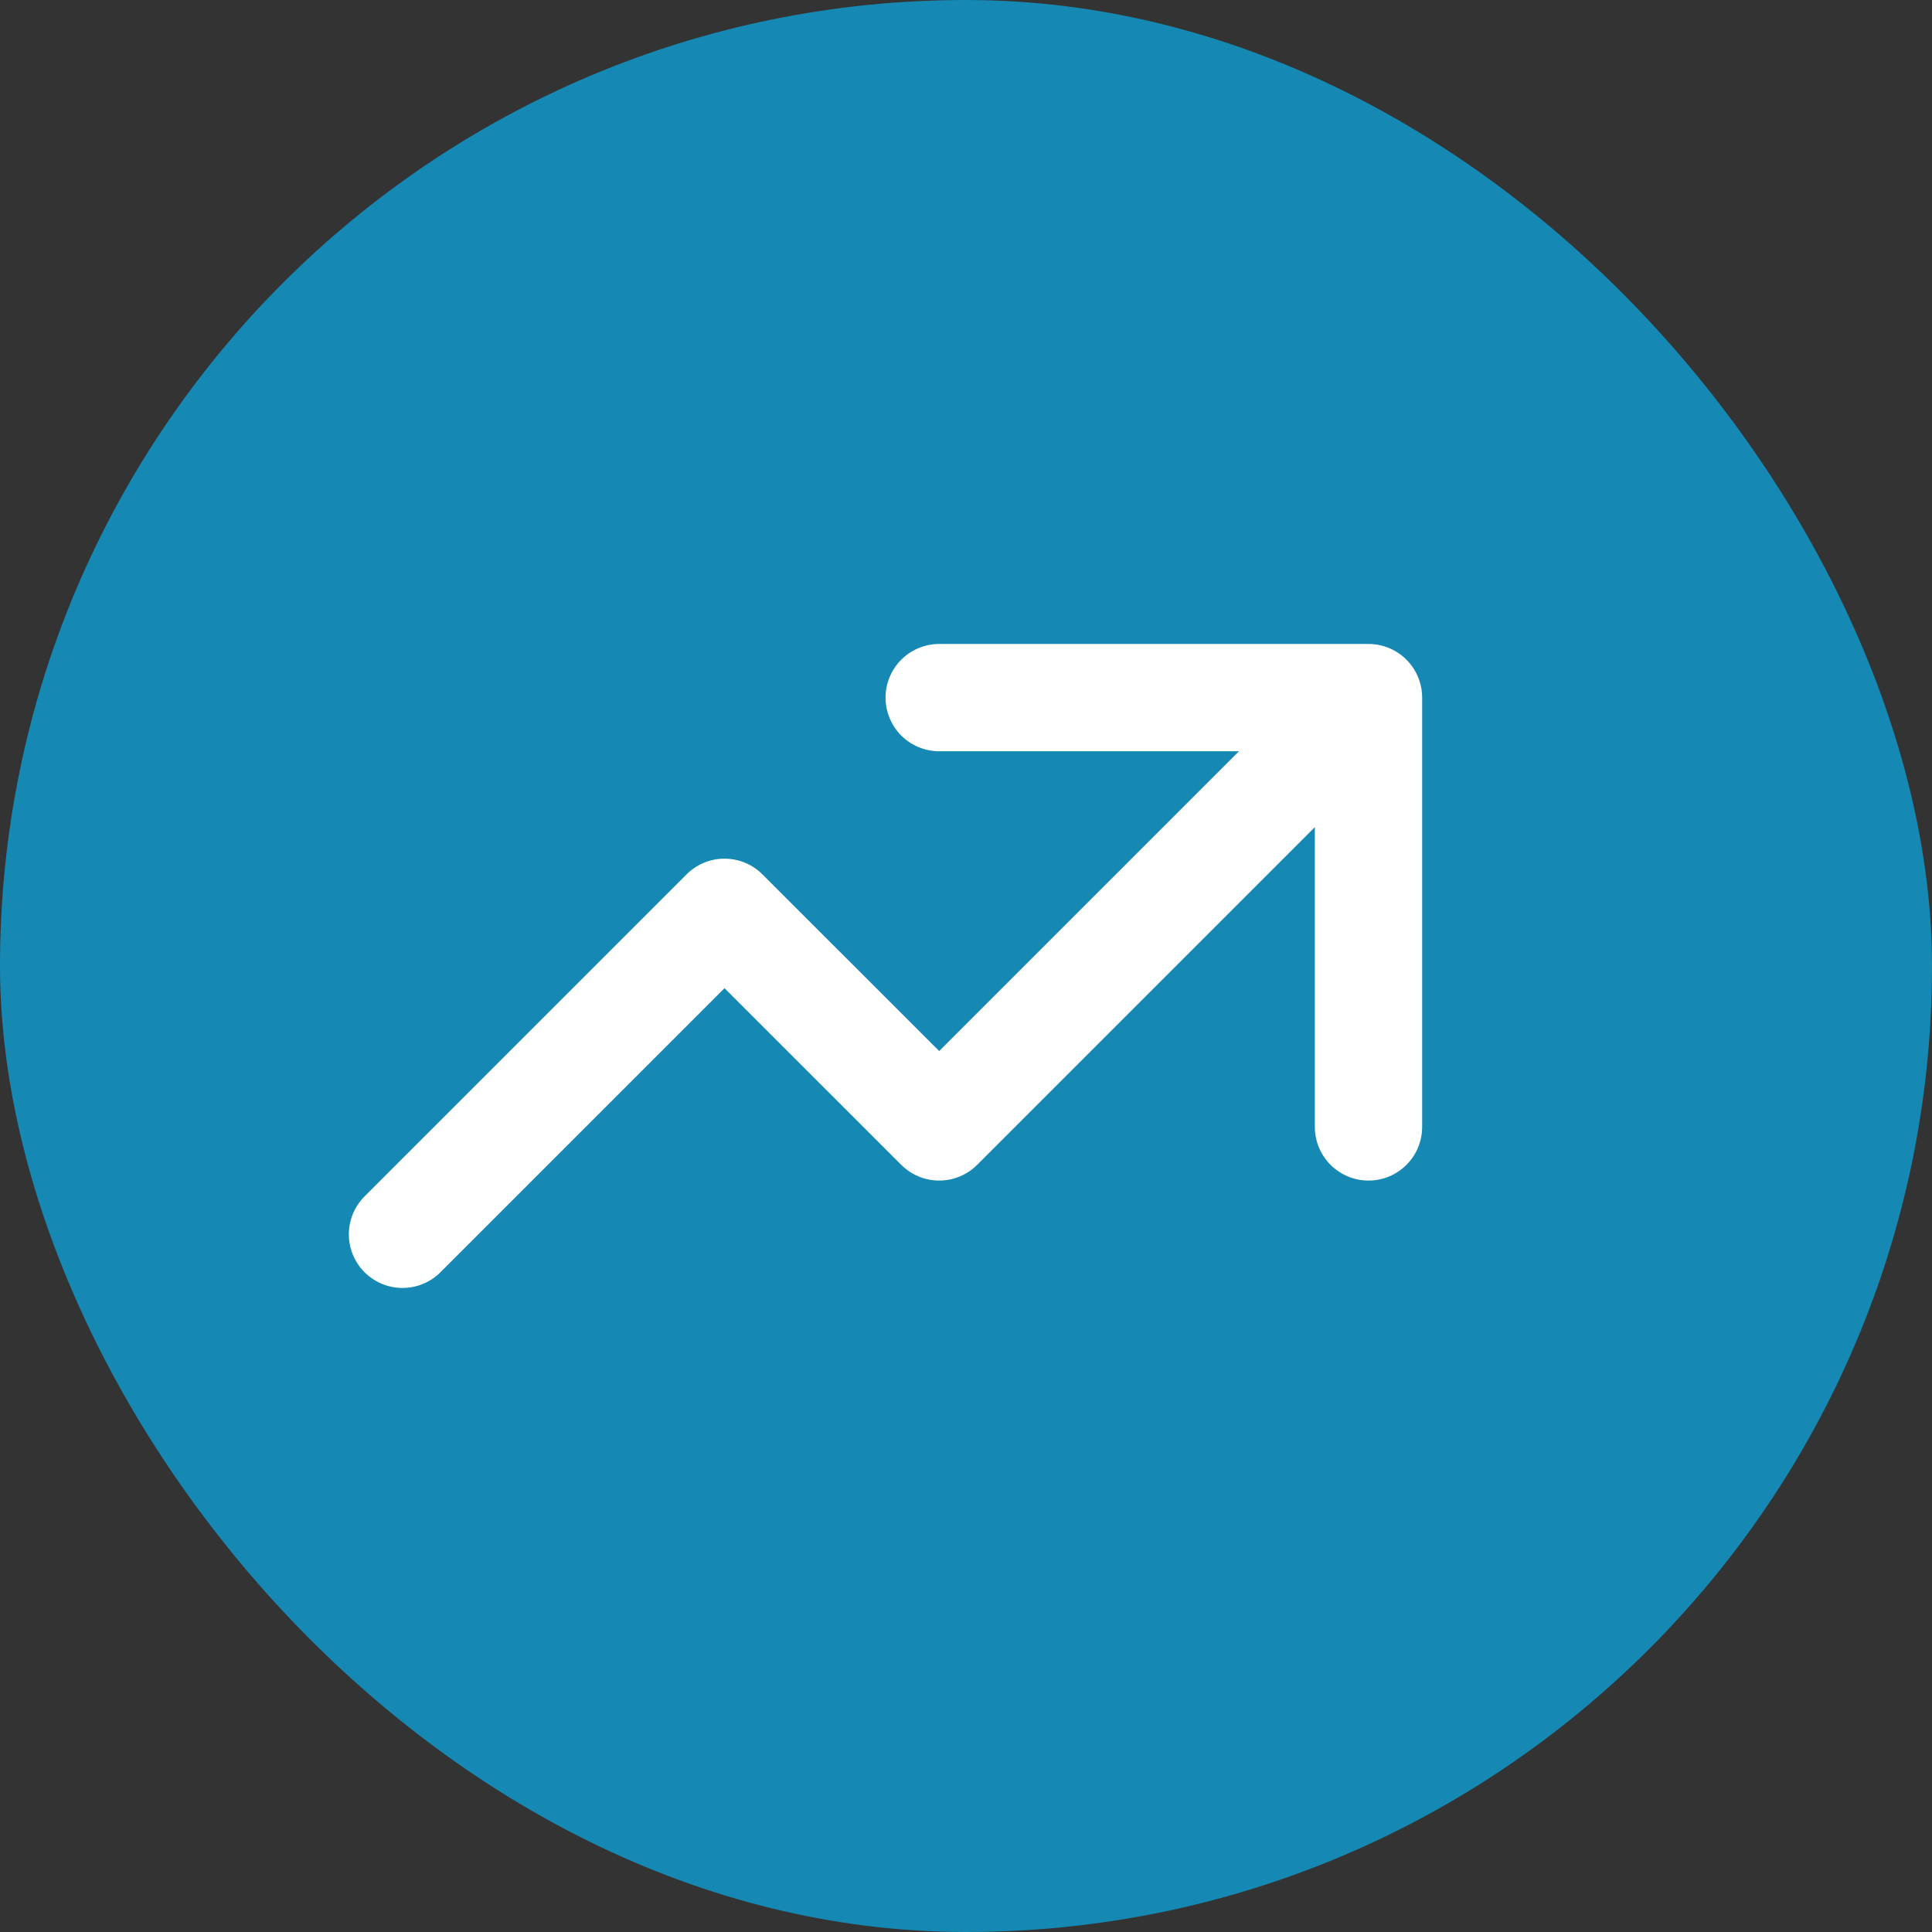
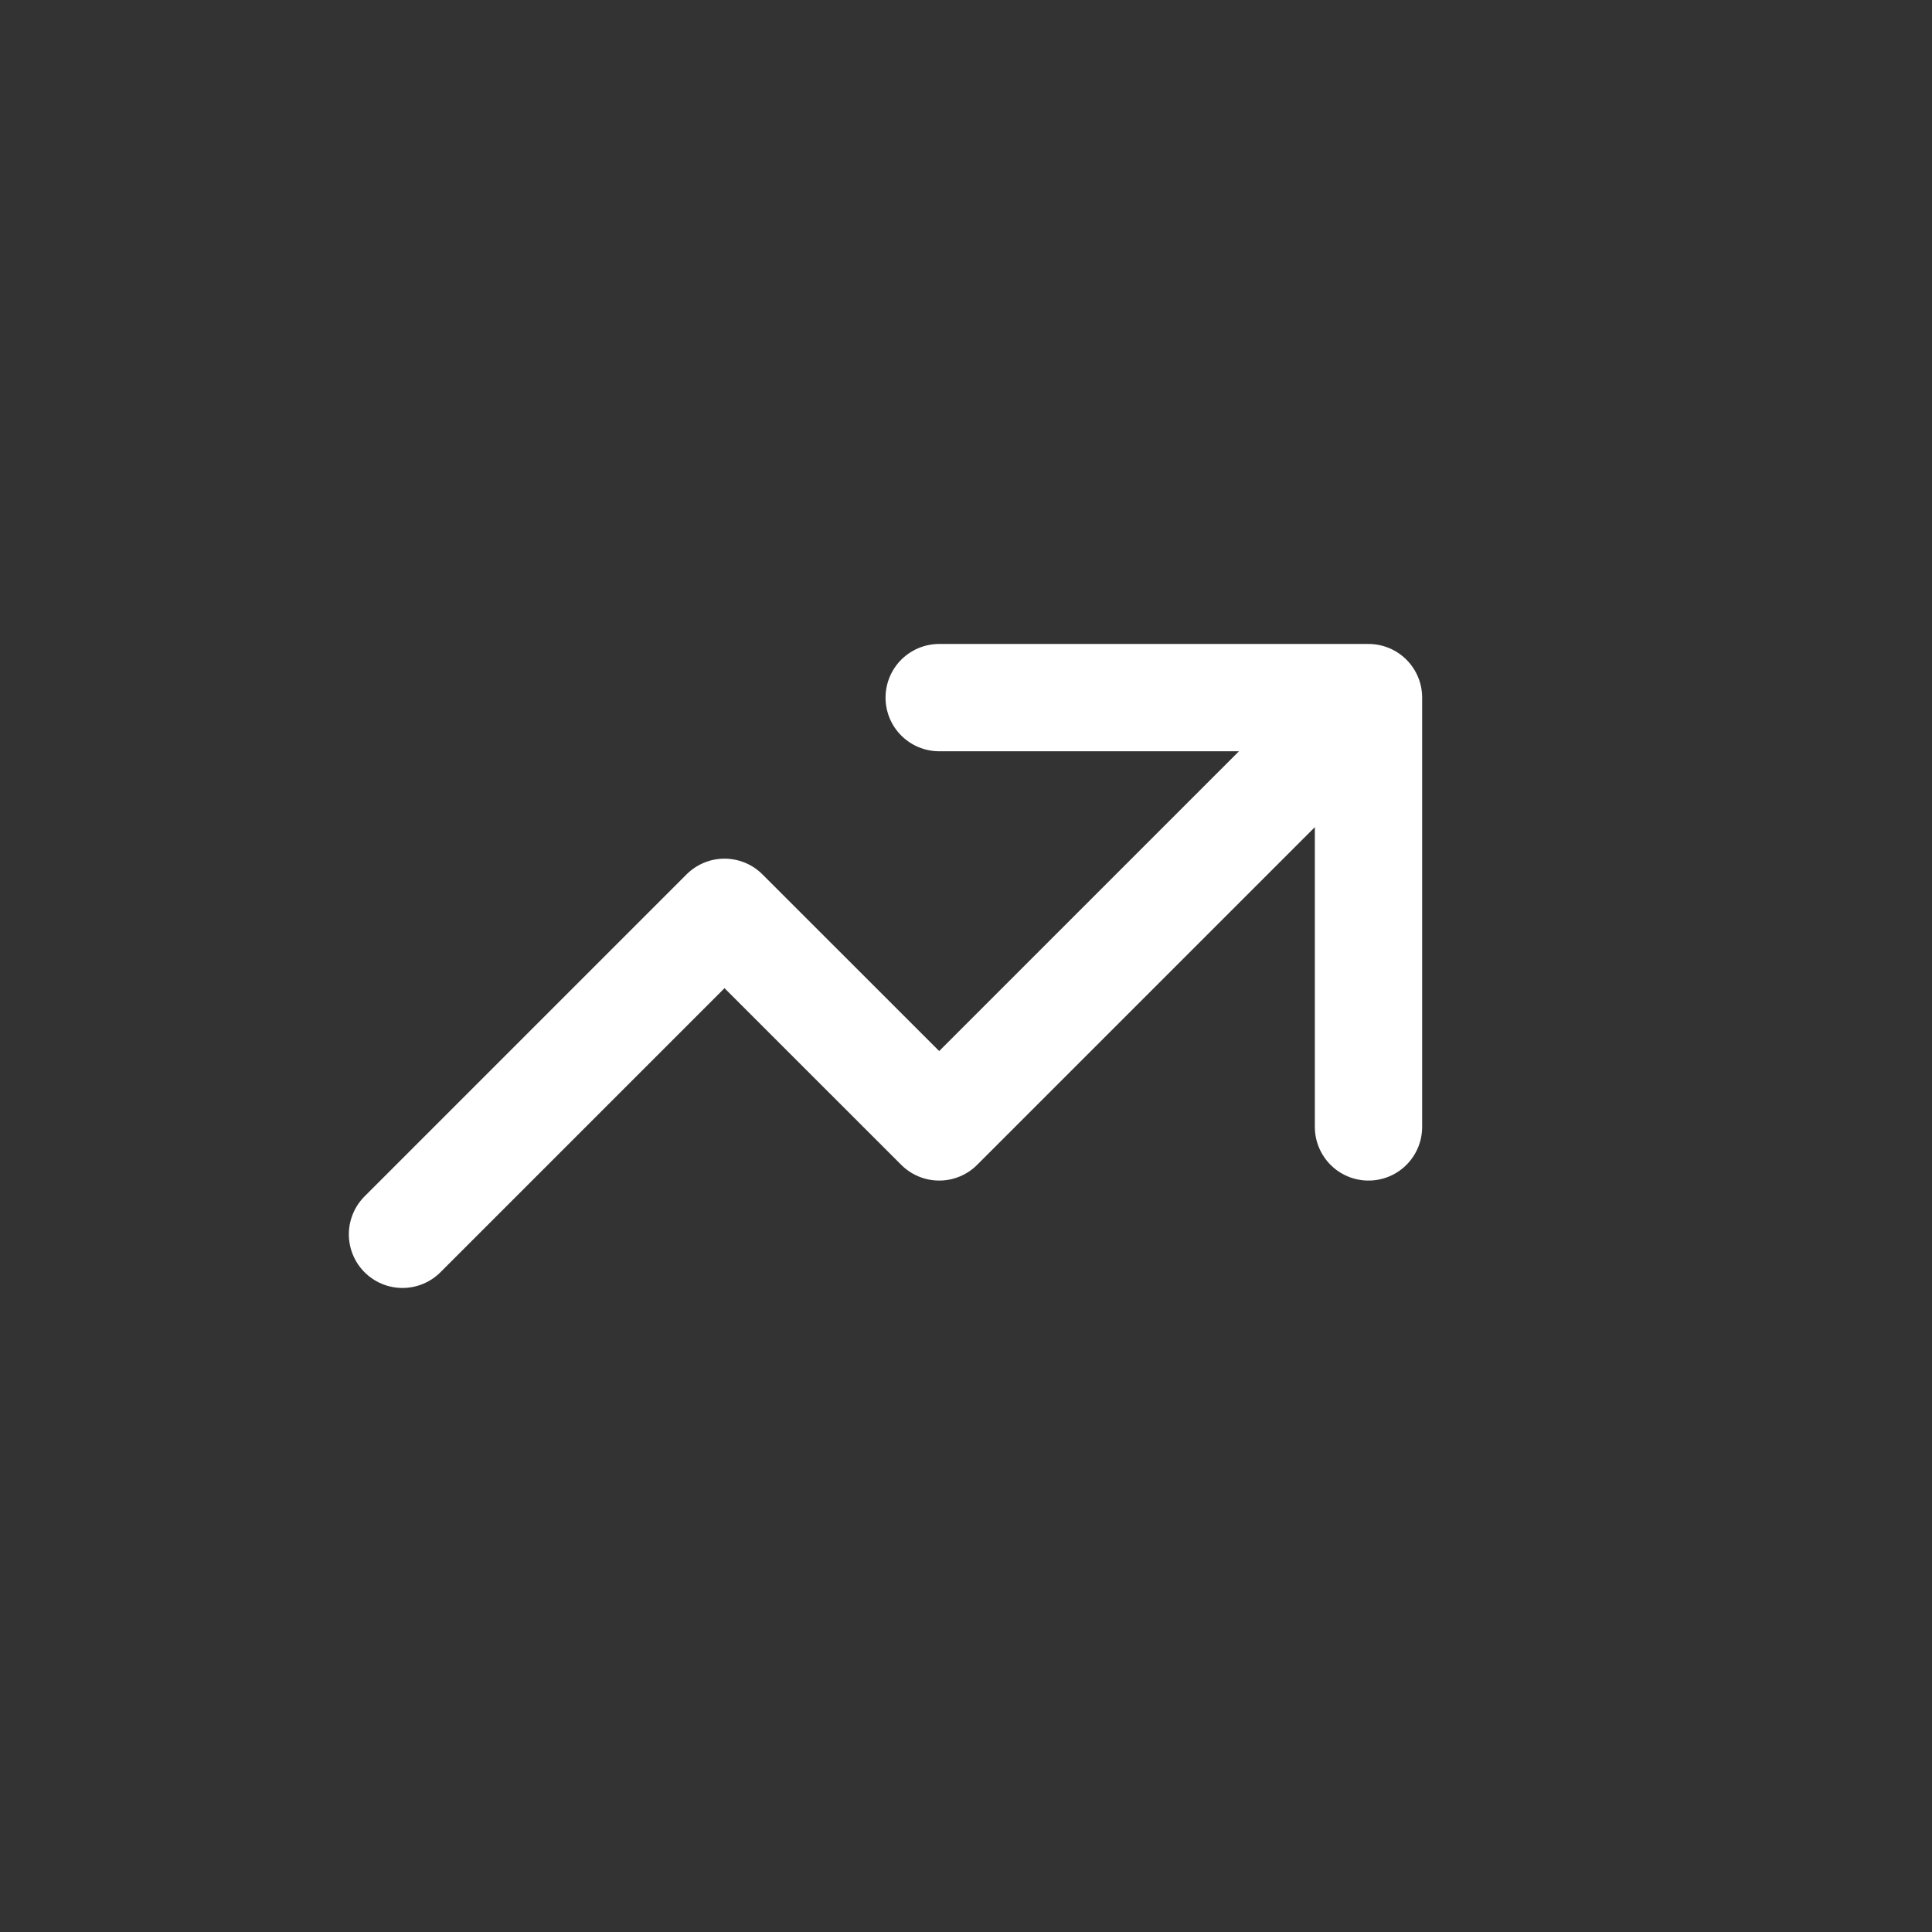
<svg xmlns="http://www.w3.org/2000/svg" width="24" height="24" viewBox="0 0 24 24" fill="none">
  <rect x="0" y="0" width="24" height="24" fill="#333333" stroke="none" />
-   <rect width="24" height="24" rx="12" fill="#1588B3" />
  <path d="M11.667 8.666H17M17 8.666V13.999M17 8.666L11.667 13.999L9 11.333L5 15.333" stroke="white" stroke-width="1.333" stroke-linecap="round" stroke-linejoin="round" />
</svg>